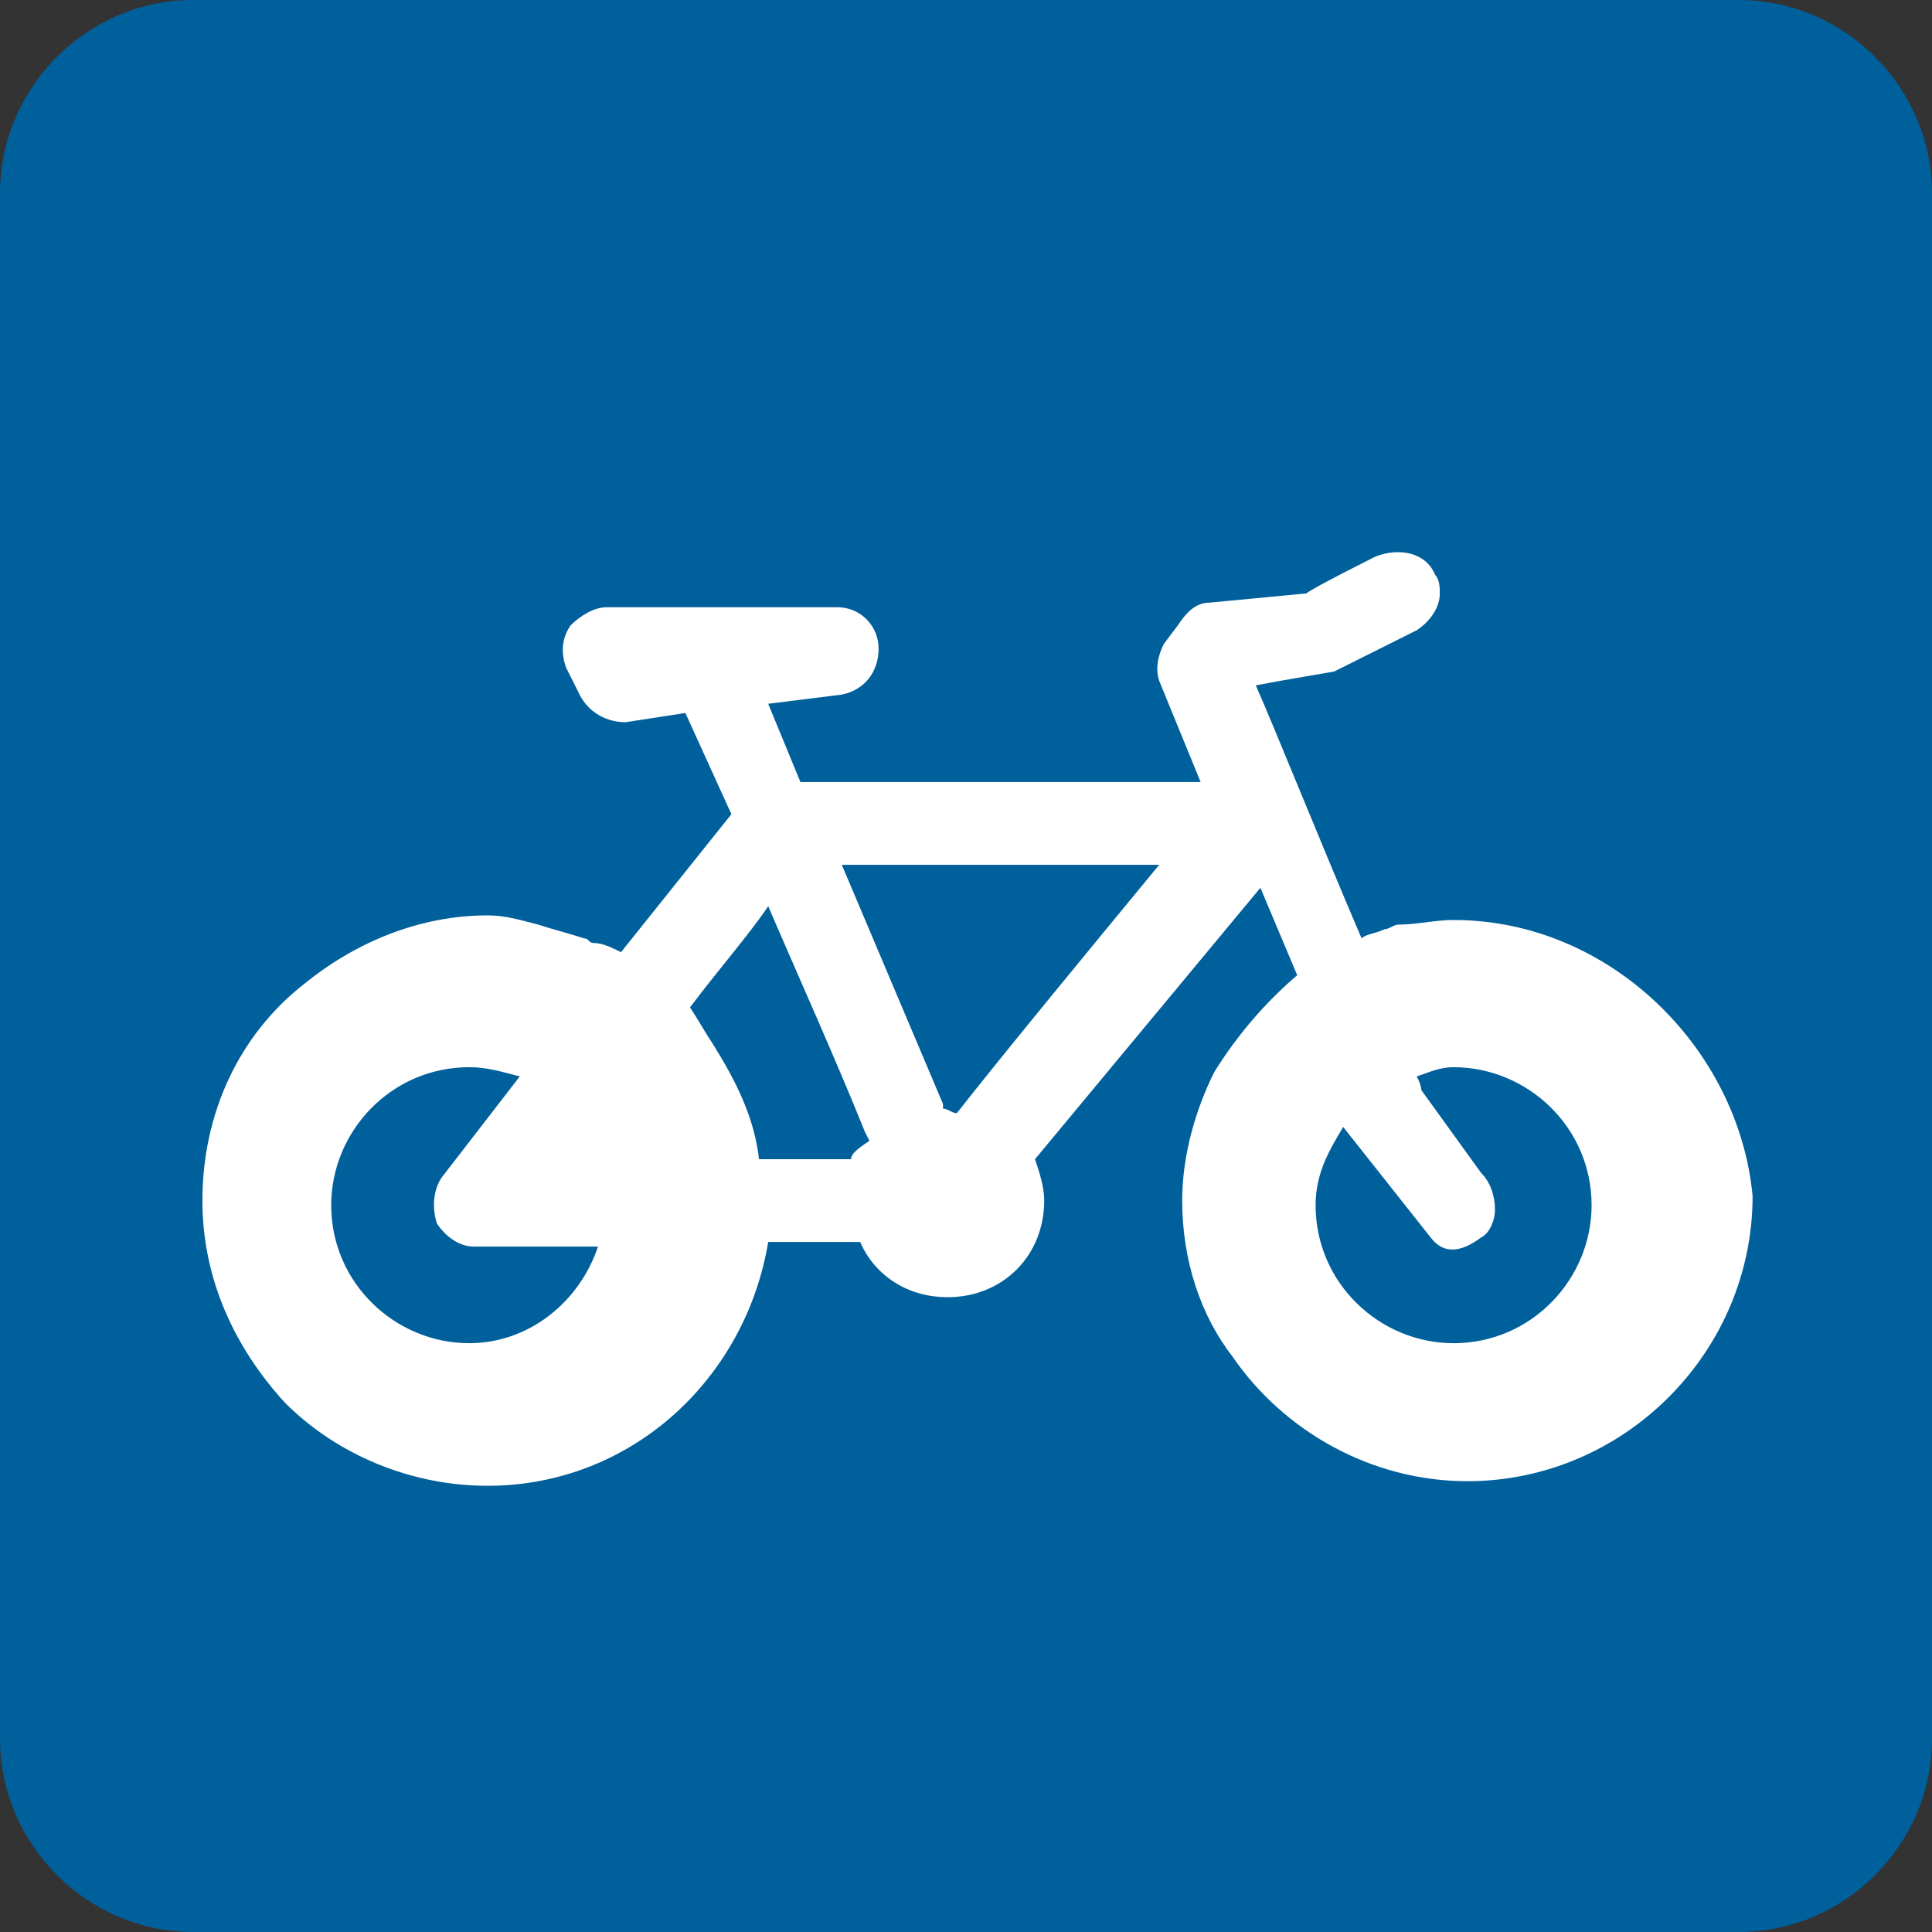
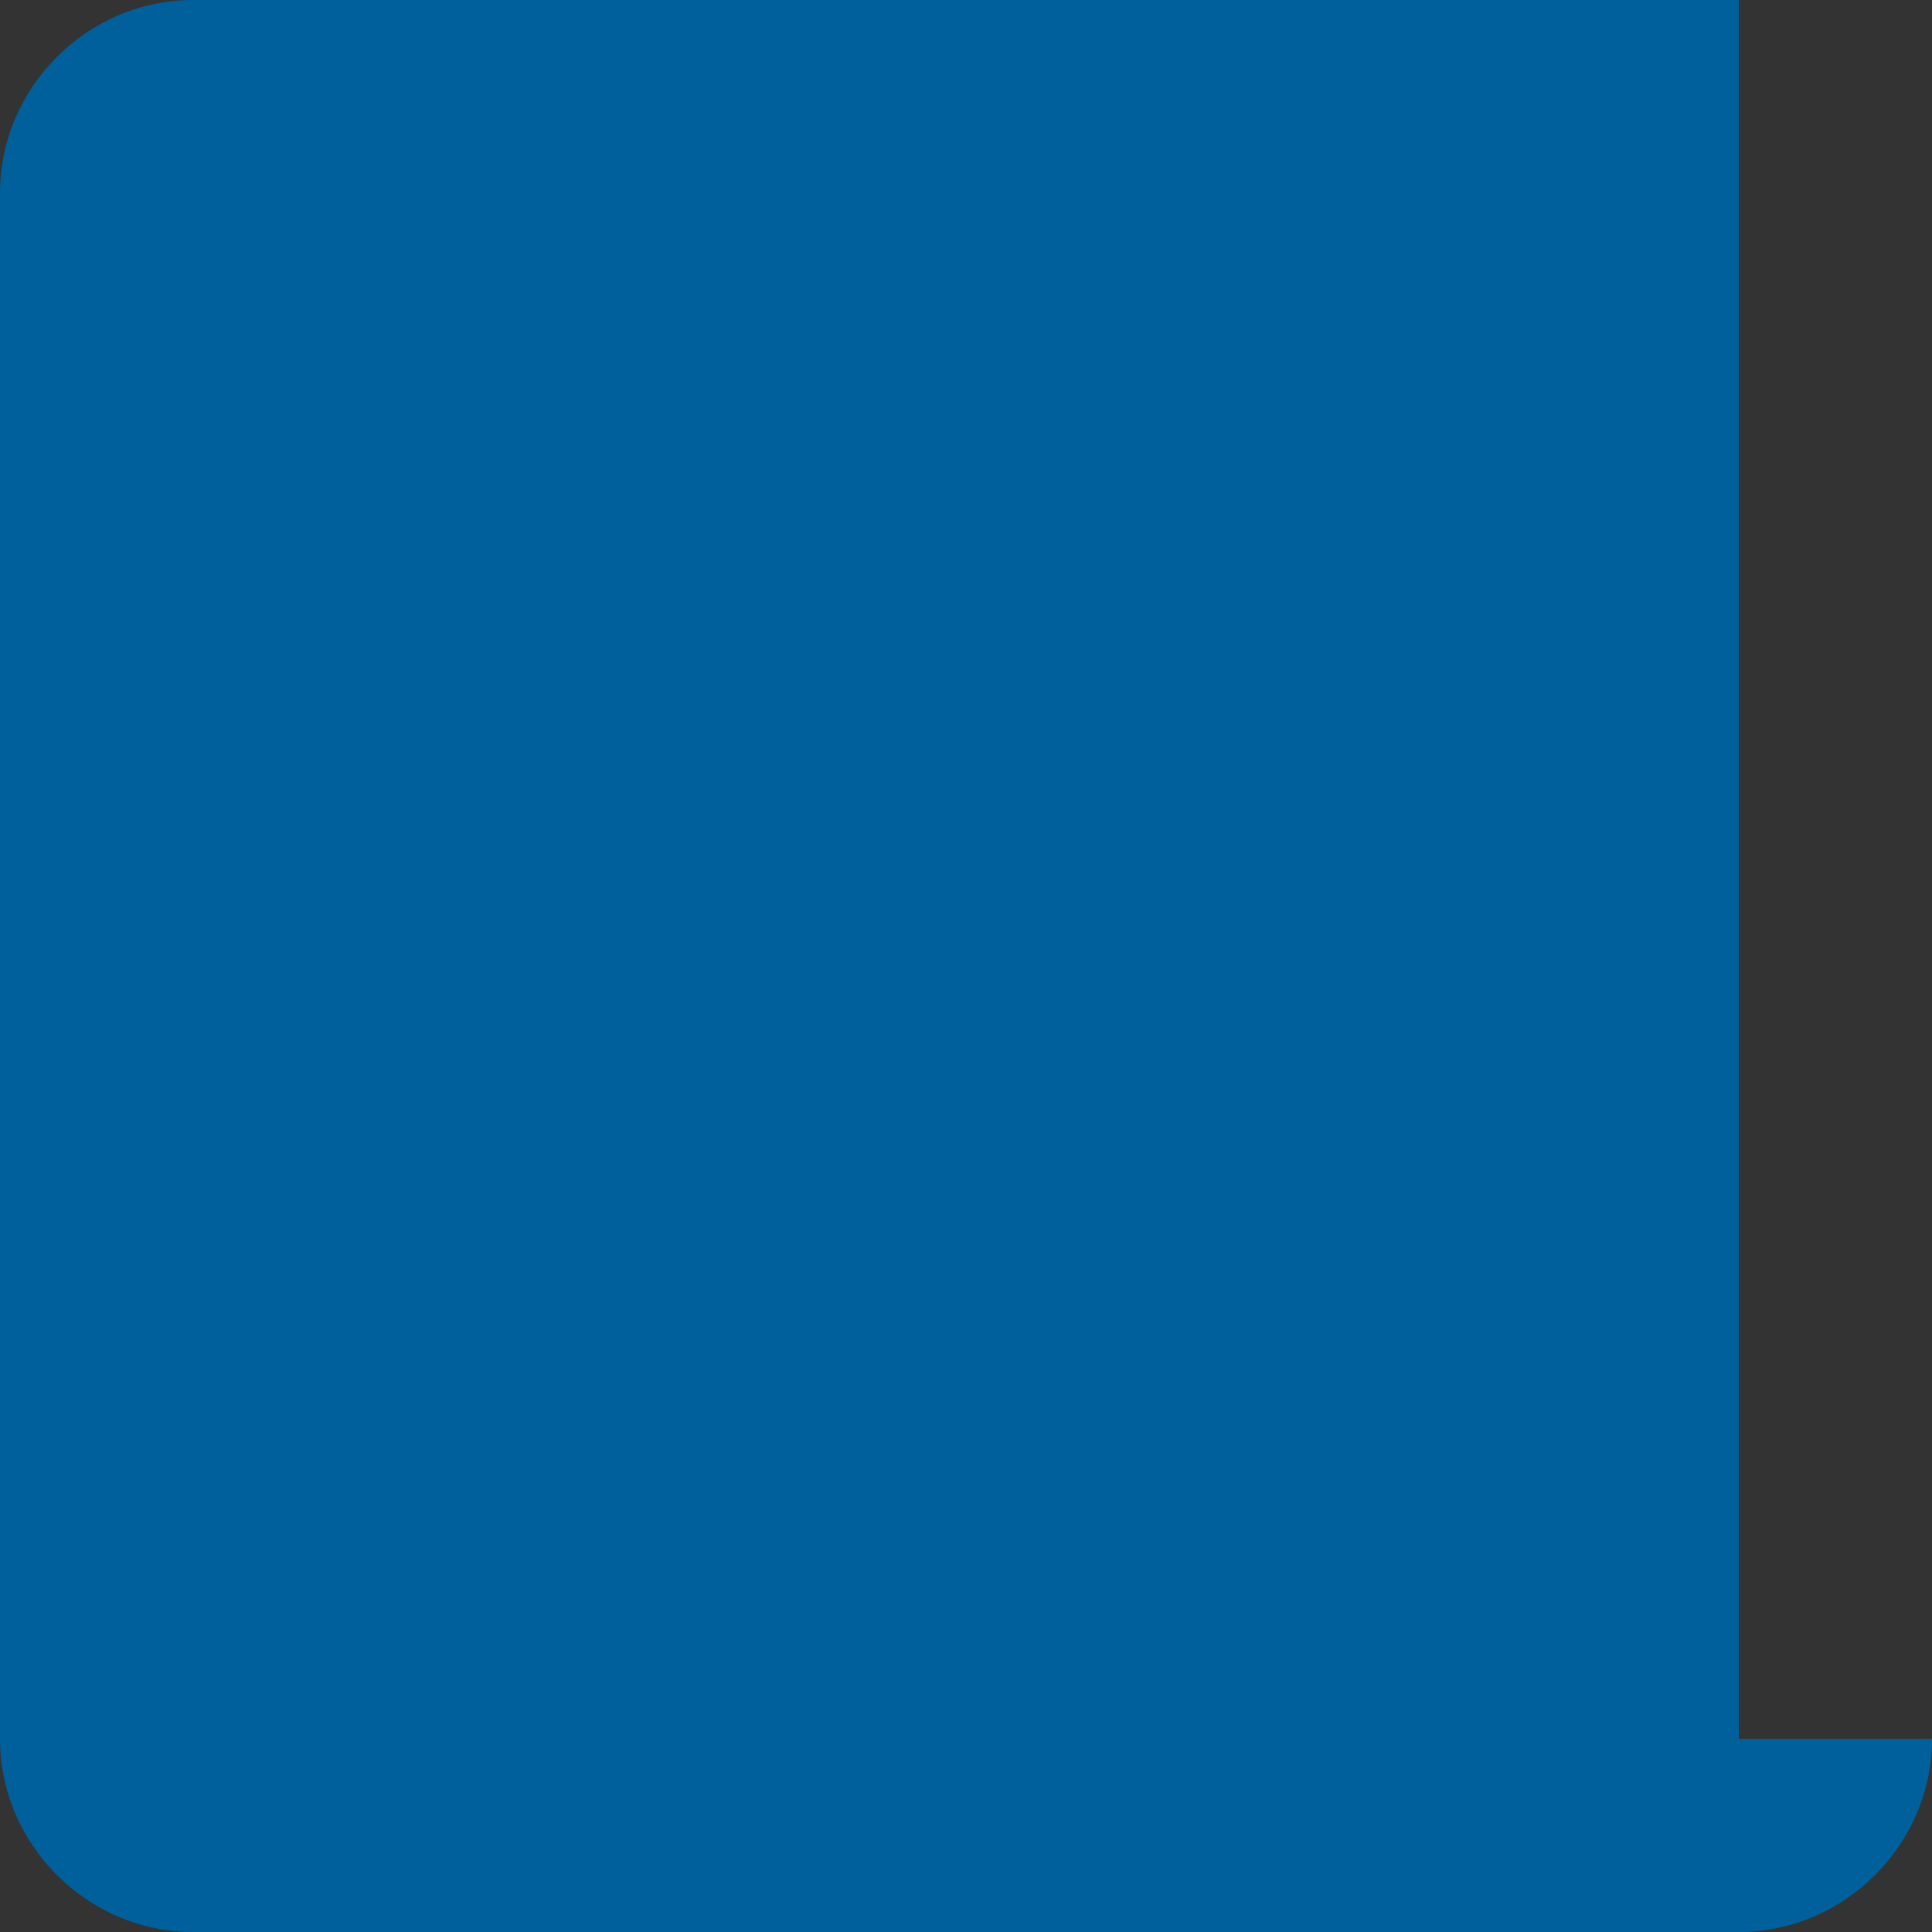
<svg xmlns="http://www.w3.org/2000/svg" xmlns:xlink="http://www.w3.org/1999/xlink" version="1.1" id="Layer_1" x="0px" y="0px" viewBox="0 0 42 42" style="enable-background:new 0 0 42 42;" xml:space="preserve">
  <rect x="0" y="0" width="42" height="42" fill="#333333" stroke="none" />
  <style type="text/css">
	.st0{clip-path:url(#SVGID_2_);fill:#00609C;}
	.st1{clip-path:url(#SVGID_2_);fill:#FFFFFF;}
</style>
  <g>
    <defs>
      <rect id="SVGID_1_" width="42" height="42" />
    </defs>
    <clipPath id="SVGID_2_">
      <use xlink:href="#SVGID_1_" style="overflow:visible;" />
    </clipPath>
-     <path class="st0" d="M42,37.8c0,2.3-1.9,4.2-4.2,4.2H4.2C1.9,42,0,40.1,0,37.8V4.2C0,1.9,1.9,0,4.2,0h33.6C40.1,0,42,1.9,42,4.2   V37.8z" />
-     <path class="st1" d="M31.6,20c-0.4,0-0.8,0.1-1.2,0.1c-0.1,0-0.2,0.1-0.3,0.1c-0.2,0.1-0.4,0.1-0.5,0.2c-0.9-2.1-1.9-4.6-2.3-5.5   c0.5-0.1,1.7-0.3,1.7-0.3l1.8-0.9c0.3-0.2,0.5-0.5,0.5-0.8c0-0.1,0-0.3-0.1-0.4c-0.2-0.5-0.8-0.6-1.3-0.4c0,0-1.4,0.7-1.5,0.8   c0,0-2.1,0.2-2.1,0.2c-0.3,0-0.5,0.2-0.7,0.5L25.3,14c-0.1,0.2-0.2,0.5-0.1,0.8l0.9,2.2h-8.7l-0.7-1.7l1.6-0.2   c0.5-0.1,0.8-0.5,0.8-1c0-0.5-0.4-0.9-0.9-0.9h-5c-0.3,0-0.6,0.2-0.8,0.4c-0.2,0.3-0.2,0.6-0.1,0.9l0.3,0.6c0.2,0.4,0.6,0.6,1,0.6   l1.3-0.2l1,2.2l-2.4,3c-0.2-0.1-0.4-0.2-0.6-0.2c-0.1,0-0.1-0.1-0.2-0.1c-0.3-0.1-0.7-0.2-1-0.3c0,0,0,0,0,0   c-0.4-0.1-0.7-0.2-1.1-0.2c-1.5,0-2.9,0.6-4,1.5c-1.4,1.1-2.2,2.8-2.2,4.7c0,1.7,0.7,3.2,1.8,4.4c1.1,1.1,2.7,1.8,4.4,1.8   c3.1,0,5.6-2.3,6.1-5.3h2c0.3,0.7,1,1.2,1.9,1.2c1.2,0,2.1-0.9,2.1-2.1c0-0.3-0.1-0.6-0.2-0.9l4.9-5.9l0.8,1.9   c-0.7,0.6-1.3,1.3-1.8,2.1c0,0,0,0,0,0c-0.4,0.8-0.7,1.8-0.7,2.8c0,1.3,0.4,2.5,1.1,3.4c1.1,1.6,3,2.7,5.1,2.7   c3.4,0,6.2-2.8,6.2-6.2C37.8,22.8,35,20,31.6,20 M9.5,26.6c0.2,0.3,0.5,0.5,0.8,0.5h2.7c-0.4,1.2-1.5,2.1-2.8,2.1c-1.6,0-3-1.3-3-3   c0-1.6,1.3-3,3-3c0.4,0,0.7,0.1,1.1,0.2l-1.7,2.2C9.4,25.9,9.4,26.3,9.5,26.6 M18.5,25.2h-2c-0.1-0.9-0.5-1.7-1-2.5c0,0,0,0,0,0   c-0.2-0.3-0.3-0.5-0.5-0.8c0.6-0.8,1.3-1.6,1.7-2.2c0.6,1.4,1.5,3.4,2.1,4.9l0.1,0.2C18.6,25,18.5,25.1,18.5,25.2 M20.8,24.2   c-0.1,0-0.2-0.1-0.3-0.1c0,0,0,0,0-0.1l-2.2-5.2h6.9C23.8,20.5,21.9,22.8,20.8,24.2 M26.9,15C26.9,15,26.9,14.9,26.9,15   C26.9,14.9,26.9,14.9,26.9,15C26.9,14.9,26.9,15,26.9,15 M31.1,26.9c0.3,0.4,0.7,0.3,1.1,0c0.2-0.1,0.3-0.4,0.3-0.6   c0-0.3-0.1-0.6-0.3-0.8l-1.3-1.8c0,0,0-0.1-0.1-0.3c0.3-0.1,0.5-0.2,0.8-0.2c1.6,0,3,1.3,3,3c0,1.6-1.3,3-3,3c-1.6,0-3-1.3-3-3   c0-0.7,0.3-1.2,0.6-1.7L31.1,26.9z" />
+     <path class="st0" d="M42,37.8c0,2.3-1.9,4.2-4.2,4.2H4.2C1.9,42,0,40.1,0,37.8V4.2C0,1.9,1.9,0,4.2,0h33.6V37.8z" />
  </g>
</svg>